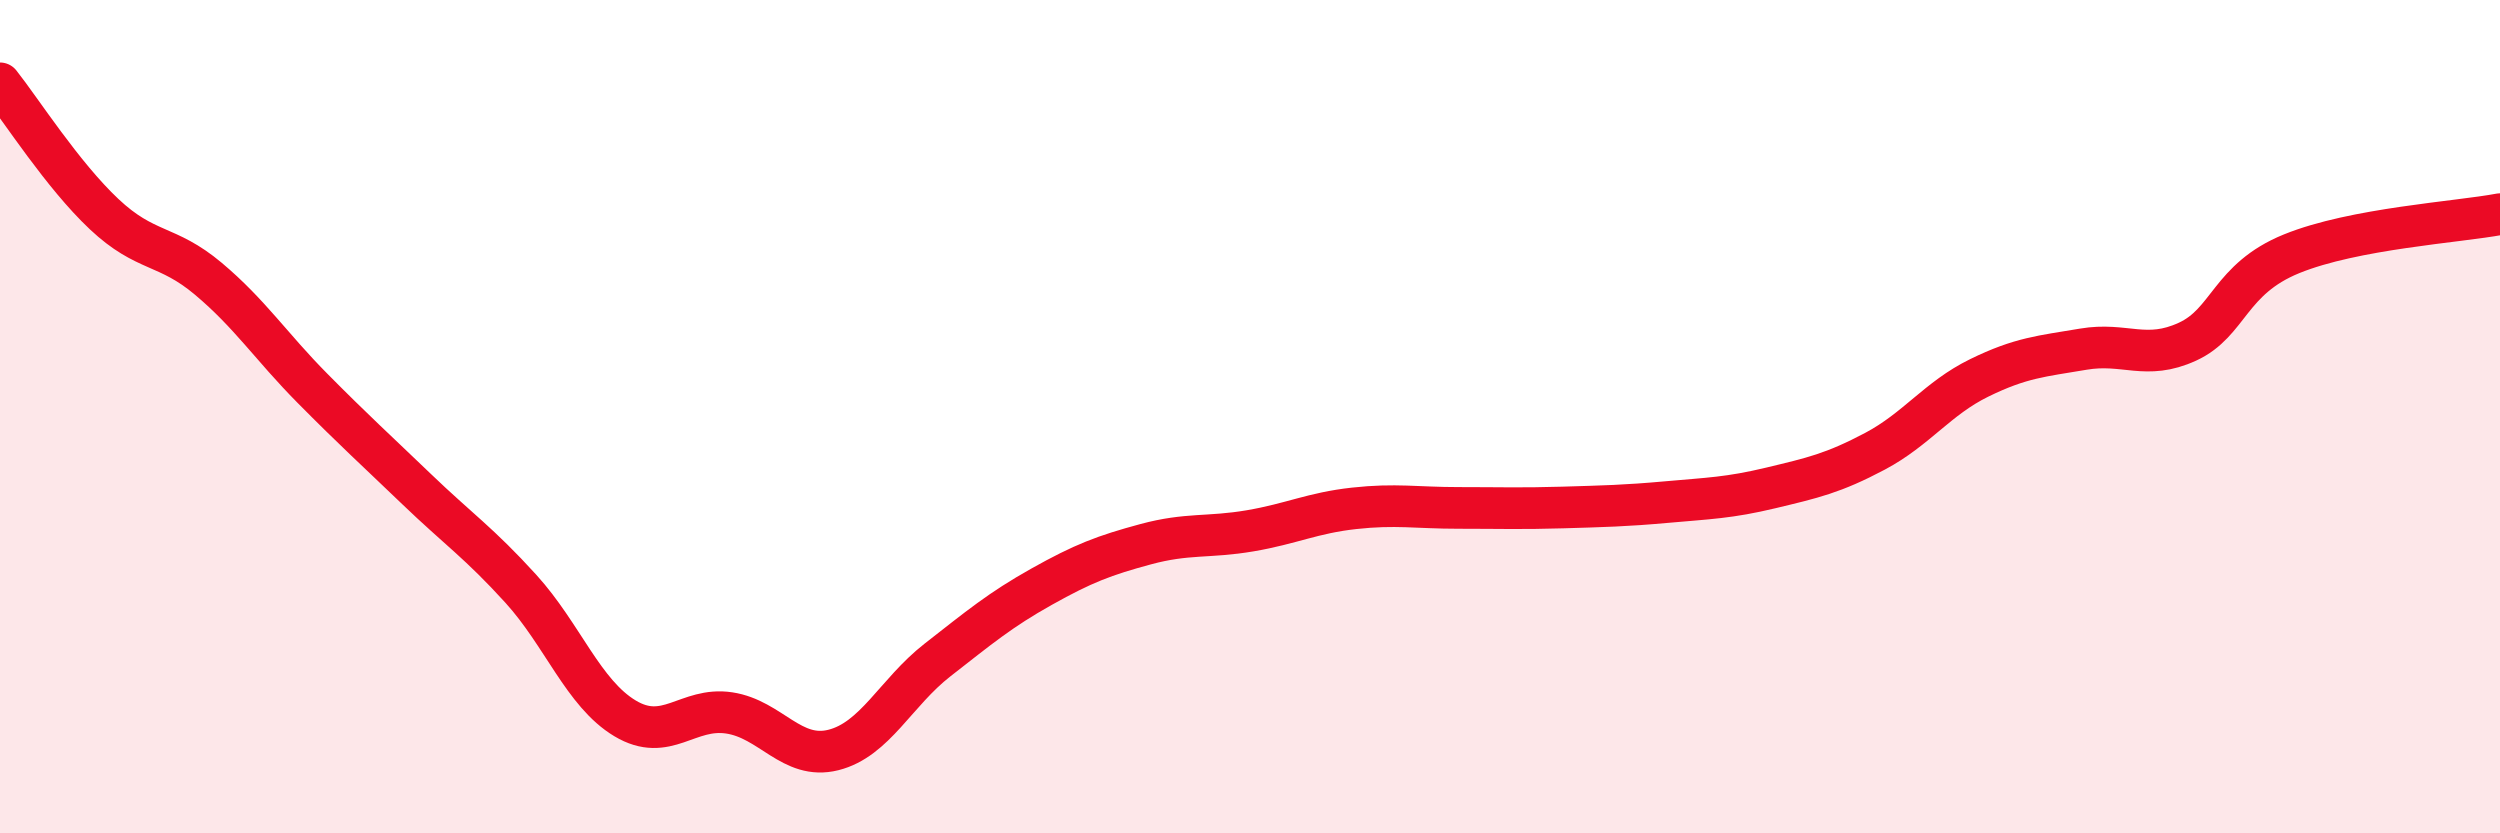
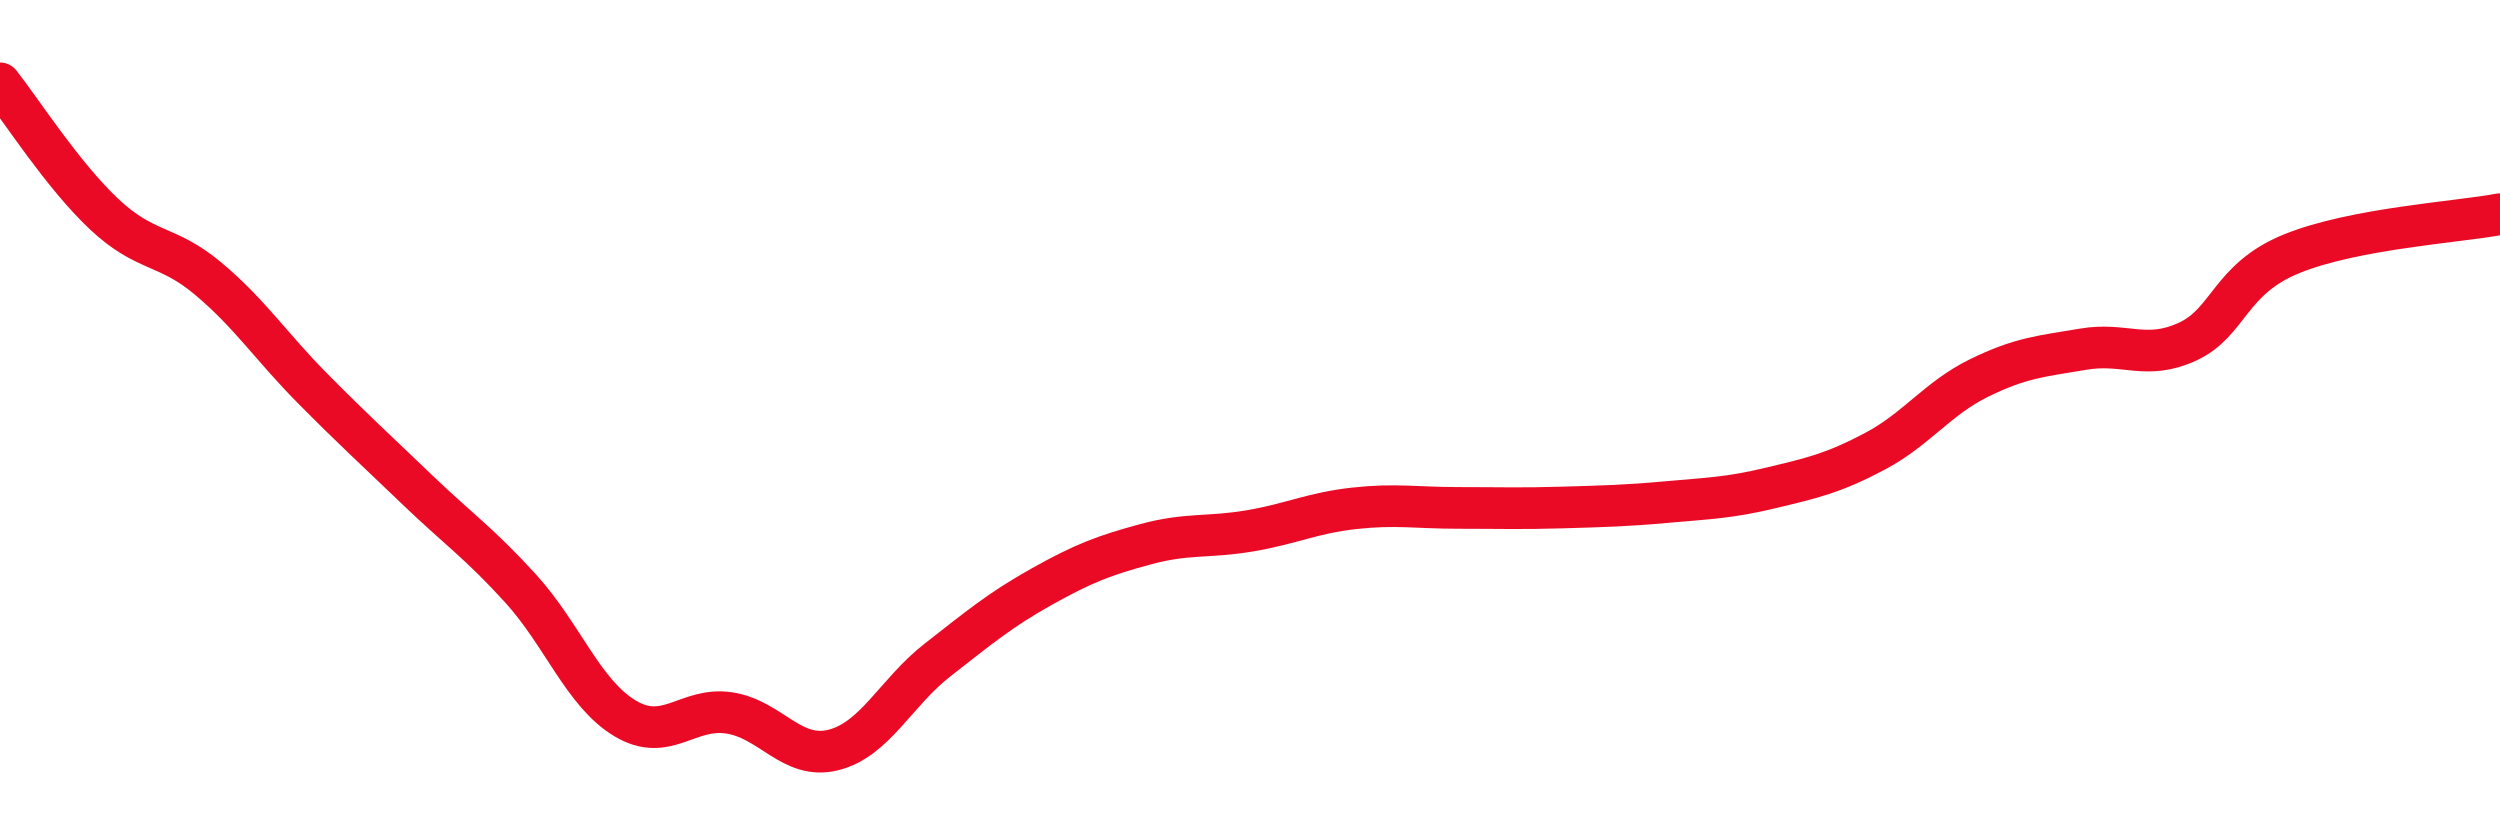
<svg xmlns="http://www.w3.org/2000/svg" width="60" height="20" viewBox="0 0 60 20">
-   <path d="M 0,2 C 0.5,2.63 1.5,4.2 2.5,5.14 C 3.5,6.08 4,5.85 5,6.69 C 6,7.53 6.5,8.31 7.5,9.32 C 8.5,10.33 9,10.78 10,11.74 C 11,12.7 11.5,13.03 12.5,14.13 C 13.5,15.23 14,16.64 15,17.24 C 16,17.84 16.5,16.96 17.5,17.11 C 18.5,17.26 19,18.25 20,18 C 21,17.75 21.5,16.62 22.5,15.84 C 23.5,15.06 24,14.64 25,14.08 C 26,13.52 26.5,13.33 27.5,13.06 C 28.5,12.79 29,12.91 30,12.74 C 31,12.57 31.5,12.31 32.5,12.2 C 33.5,12.09 34,12.19 35,12.19 C 36,12.19 36.5,12.21 37.5,12.18 C 38.5,12.15 39,12.14 40,12.05 C 41,11.96 41.5,11.95 42.5,11.71 C 43.5,11.47 44,11.36 45,10.83 C 46,10.3 46.5,9.56 47.5,9.07 C 48.5,8.58 49,8.55 50,8.38 C 51,8.21 51.5,8.66 52.5,8.2 C 53.5,7.74 53.5,6.7 55,6.09 C 56.5,5.48 59,5.33 60,5.14L60 20L0 20Z" fill="#EB0A25" opacity="0.1" stroke-linecap="round" stroke-linejoin="round" />
  <path d="M 0,2 C 0.5,2.63 1.5,4.2 2.5,5.14 C 3.5,6.08 4,5.85 5,6.69 C 6,7.53 6.5,8.31 7.5,9.32 C 8.5,10.33 9,10.78 10,11.74 C 11,12.7 11.5,13.03 12.5,14.13 C 13.5,15.23 14,16.64 15,17.24 C 16,17.84 16.5,16.96 17.5,17.11 C 18.5,17.26 19,18.25 20,18 C 21,17.75 21.5,16.62 22.5,15.84 C 23.5,15.06 24,14.64 25,14.08 C 26,13.52 26.5,13.33 27.5,13.06 C 28.5,12.79 29,12.91 30,12.74 C 31,12.57 31.5,12.31 32.5,12.2 C 33.5,12.09 34,12.19 35,12.19 C 36,12.19 36.5,12.21 37.5,12.18 C 38.5,12.15 39,12.14 40,12.05 C 41,11.96 41.5,11.95 42.5,11.71 C 43.5,11.47 44,11.36 45,10.83 C 46,10.3 46.5,9.56 47.5,9.07 C 48.5,8.58 49,8.55 50,8.38 C 51,8.21 51.5,8.66 52.5,8.2 C 53.5,7.74 53.5,6.7 55,6.09 C 56.5,5.48 59,5.33 60,5.14" stroke="#EB0A25" stroke-width="1" fill="none" stroke-linecap="round" stroke-linejoin="round" />
</svg>